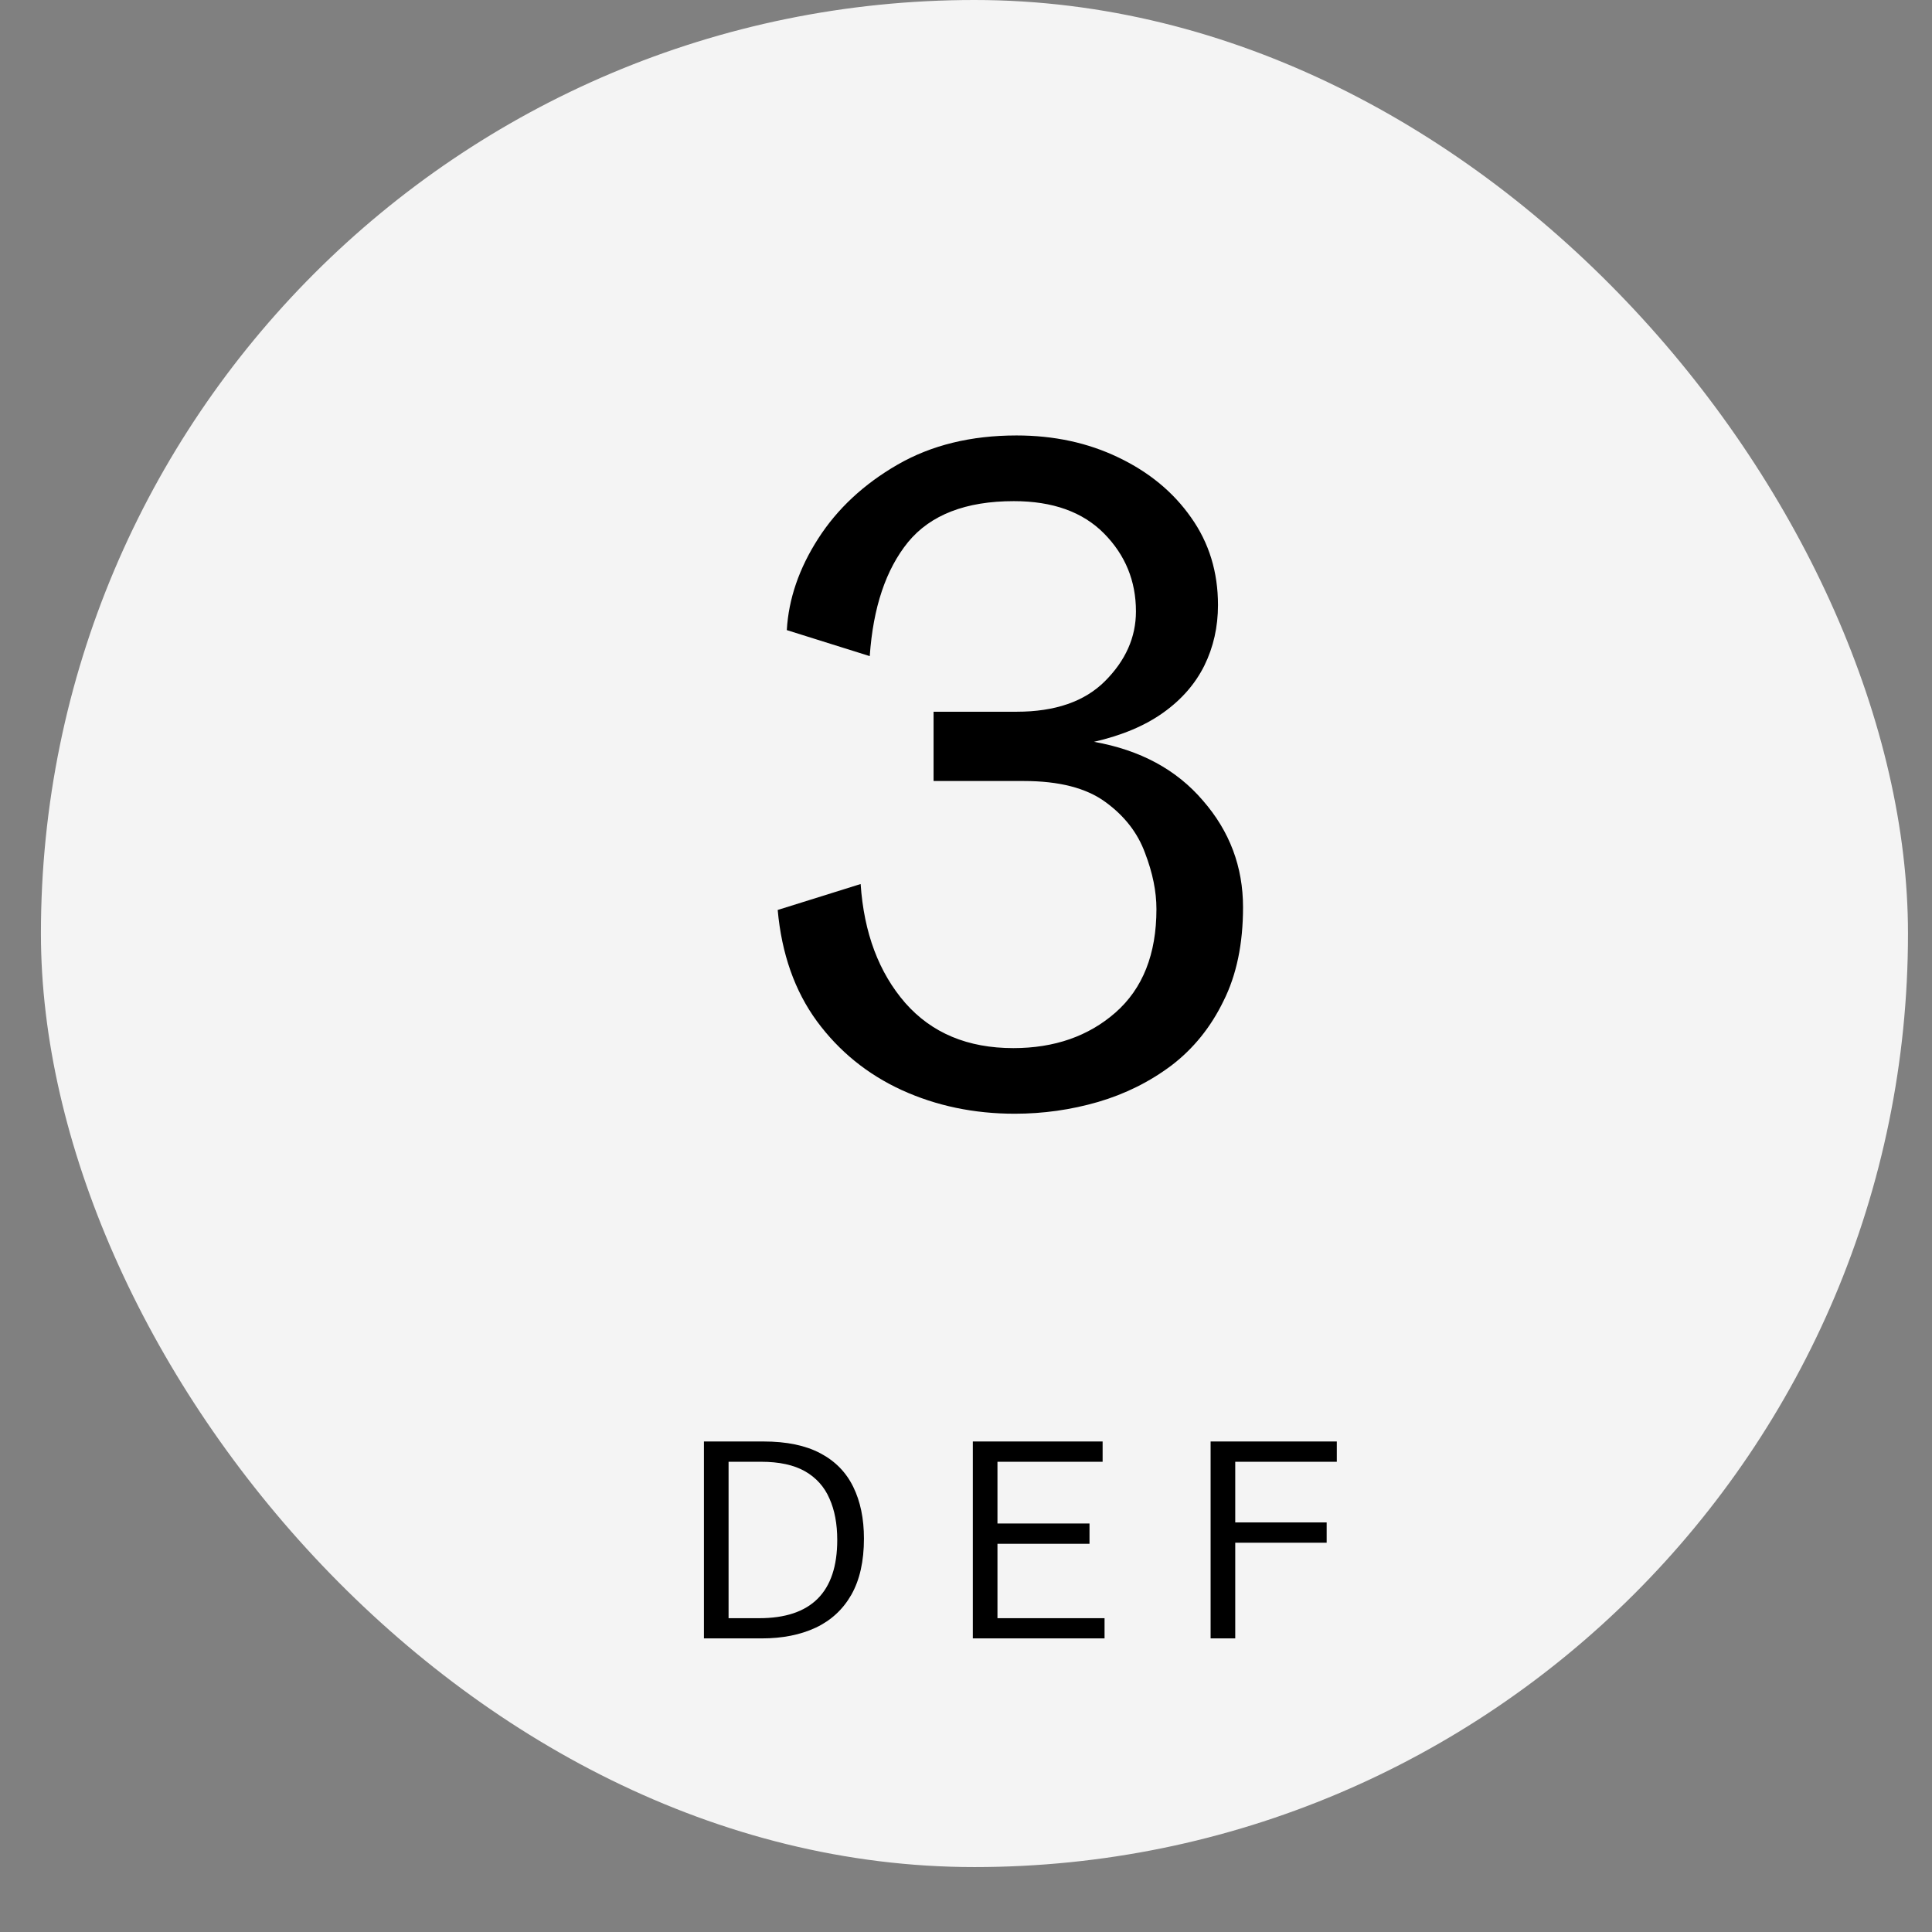
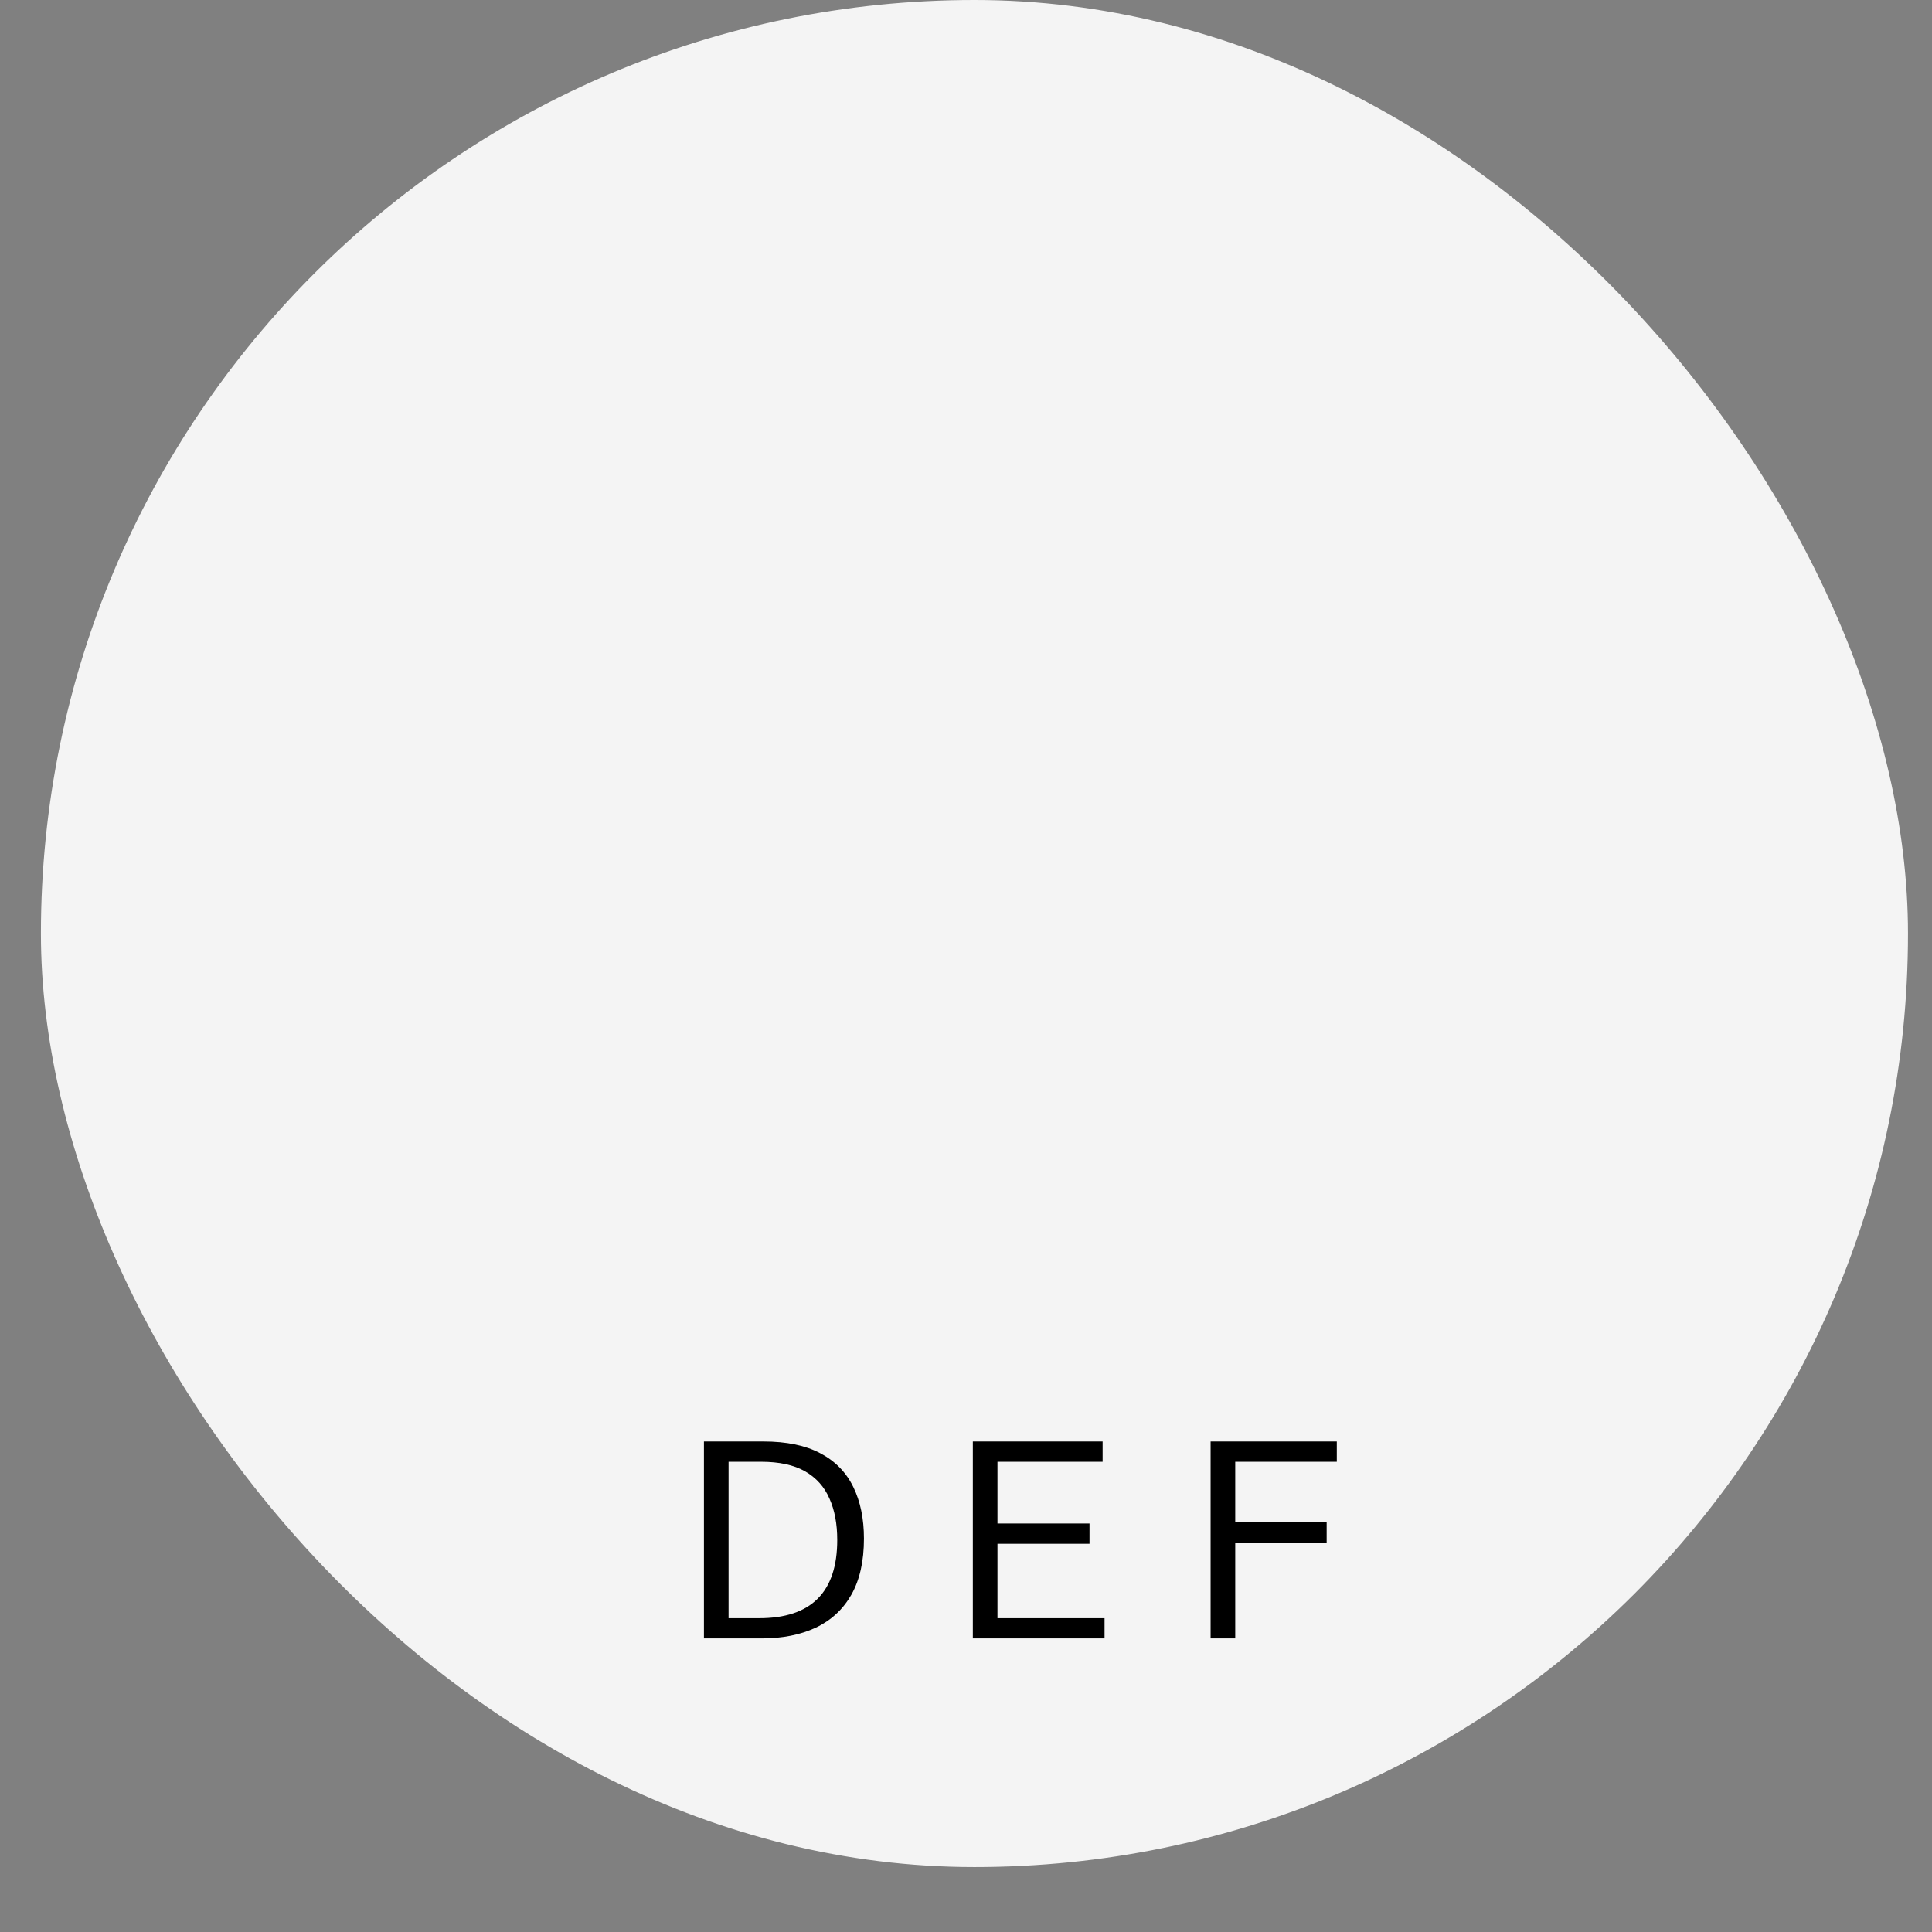
<svg xmlns="http://www.w3.org/2000/svg" width="28" height="28" viewBox="0 0 28 28" fill="none">
  <rect x="0" y="0" width="28" height="28" fill="#808080" stroke="none" />
  <rect x="0.593" width="27.059" height="27.059" rx="13.529" fill="#F4F4F4" />
-   <path d="M14.706 16.141C14.116 16.141 13.57 16.027 13.068 15.798C12.57 15.569 12.16 15.236 11.839 14.8C11.517 14.36 11.328 13.822 11.271 13.188L12.473 12.812C12.521 13.521 12.737 14.095 13.12 14.536C13.504 14.972 14.025 15.19 14.686 15.19C15.281 15.19 15.774 15.018 16.166 14.675C16.562 14.327 16.76 13.827 16.76 13.175C16.76 12.92 16.705 12.649 16.595 12.363C16.489 12.072 16.298 11.825 16.02 11.623C15.743 11.42 15.349 11.319 14.838 11.319H13.53V10.315H14.732C15.292 10.315 15.719 10.167 16.014 9.872C16.313 9.573 16.463 9.236 16.463 8.861C16.463 8.421 16.309 8.044 16.001 7.732C15.692 7.419 15.256 7.263 14.693 7.263C13.997 7.263 13.486 7.461 13.16 7.857C12.838 8.254 12.654 8.804 12.605 9.509L11.403 9.132C11.429 8.679 11.581 8.236 11.859 7.804C12.136 7.373 12.519 7.016 13.008 6.734C13.497 6.452 14.072 6.311 14.732 6.311C15.274 6.311 15.765 6.417 16.205 6.628C16.65 6.84 17.003 7.13 17.262 7.5C17.522 7.866 17.652 8.289 17.652 8.769C17.652 9.086 17.586 9.379 17.454 9.647C17.322 9.912 17.124 10.139 16.859 10.328C16.595 10.517 16.261 10.658 15.855 10.751C16.525 10.87 17.051 11.154 17.434 11.603C17.822 12.048 18.015 12.563 18.015 13.149C18.015 13.677 17.921 14.131 17.731 14.509C17.547 14.888 17.295 15.199 16.978 15.441C16.661 15.679 16.307 15.855 15.915 15.97C15.523 16.084 15.12 16.141 14.706 16.141Z" fill="black" />
  <path d="M10.202 23.745V20.891H11.064C11.4 20.891 11.675 20.948 11.889 21.062C12.104 21.175 12.263 21.338 12.366 21.549C12.469 21.759 12.521 22.009 12.521 22.298C12.521 22.626 12.46 22.897 12.339 23.111C12.217 23.325 12.045 23.484 11.823 23.589C11.601 23.693 11.34 23.745 11.039 23.745H10.202ZM10.559 23.452H11.003C11.757 23.452 12.134 23.074 12.134 22.318C12.134 22.087 12.097 21.887 12.021 21.718C11.947 21.547 11.829 21.416 11.667 21.323C11.505 21.231 11.293 21.185 11.029 21.185H10.559V23.452ZM14.099 23.745V20.891H15.98V21.185H14.456V22.08H15.79V22.374H14.456V23.452H16.008V23.745H14.099ZM17.545 23.745V20.891H19.374V21.185H17.902V22.064H19.227V22.358H17.902V23.745H17.545Z" fill="black" />
</svg>